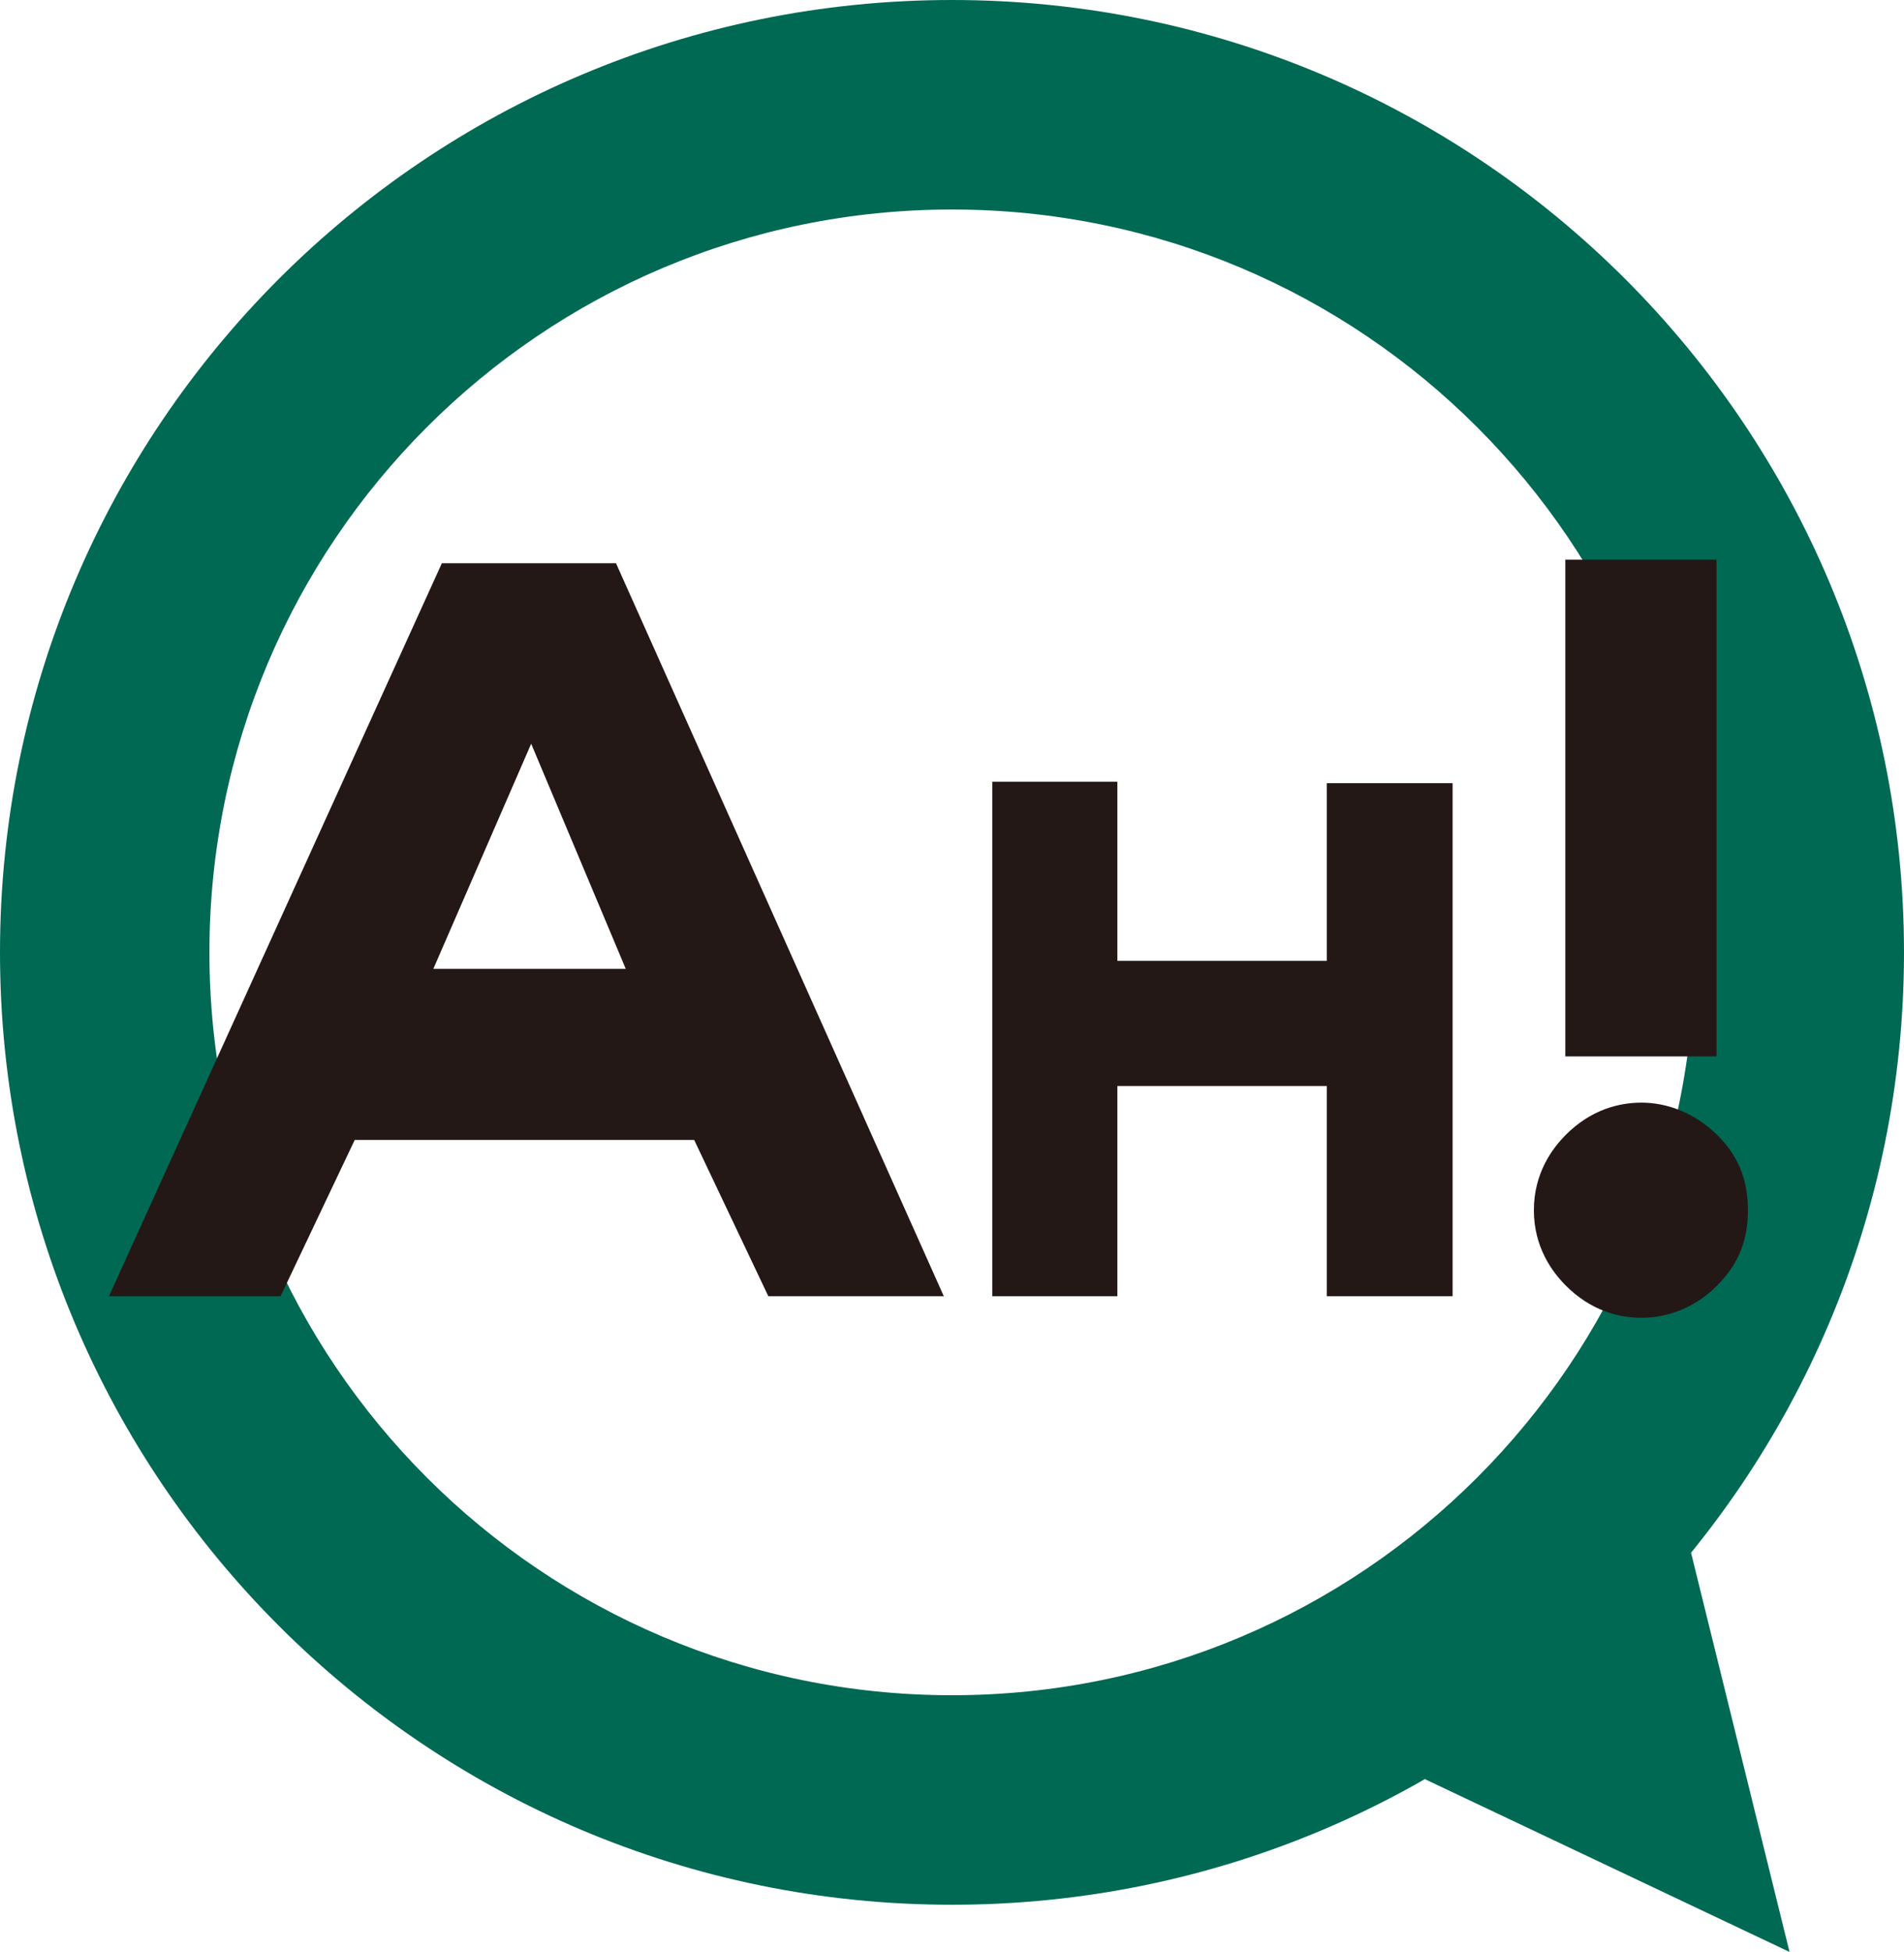
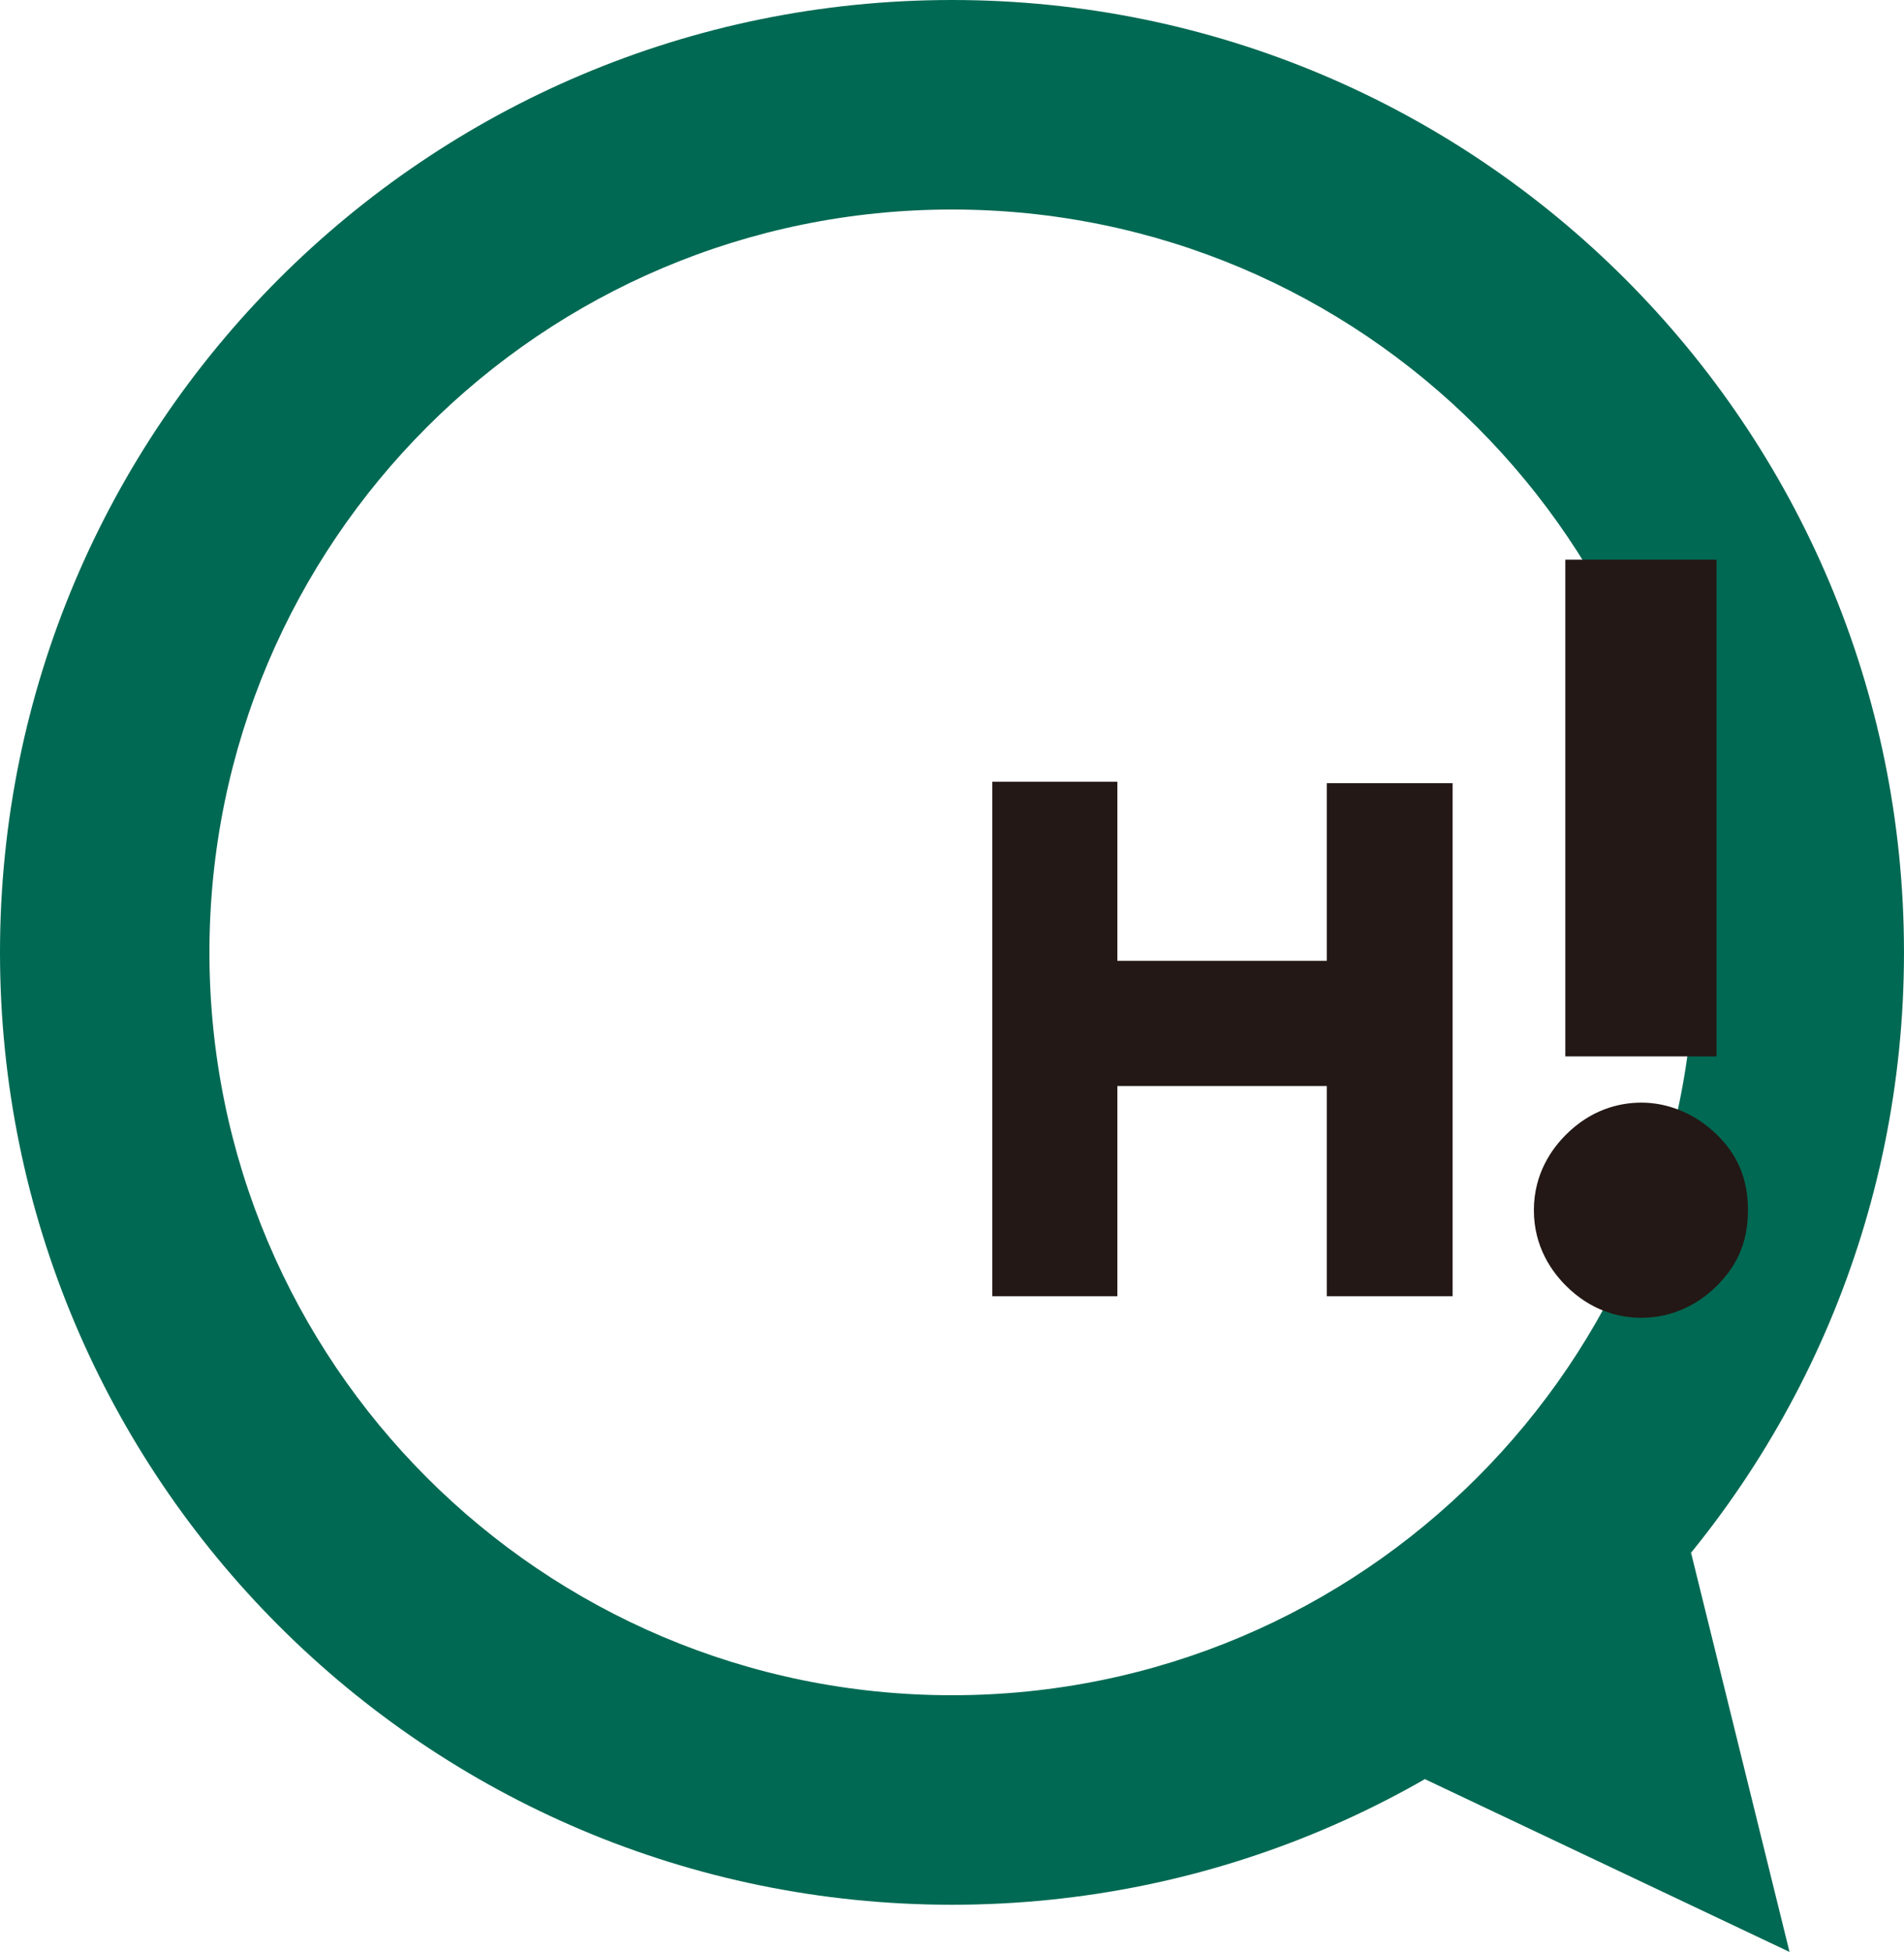
<svg xmlns="http://www.w3.org/2000/svg" id="_レイヤー_1" data-name="レイヤー_1" width="159.205" height="163.148" version="1.1" viewBox="0 0 159.205 163.148">
  <defs>
    <style>
      .st0 {
        fill: none;
      }

      .st1 {
        fill: #006953;
      }

      .st2 {
        fill: #231815;
      }
    </style>
  </defs>
  <path class="st1" d="M79.602,0C35.639,0,0,35.639,0,79.602s35.639,79.602,79.602,79.602,79.602-35.639,79.602-79.602S123.565,0,79.602,0ZM79.602,141.692c-34.291,0-62.09-27.799-62.09-62.09s27.799-62.09,62.09-62.09,62.09,27.799,62.09,62.09-27.799,62.09-62.09,62.09Z" />
  <polygon class="st1" points="141.398 129.779 149.633 163.148 119.142 148.705 141.398 129.779" />
  <g>
    <line class="st0" x1="74.286" y1="79.602" x2="84.919" y2="79.602" />
    <line class="st0" x1="79.602" y1="84.919" x2="79.602" y2="74.286" />
  </g>
  <g>
    <g>
      <path class="st2" d="M130.938,107.465c-1.125-1.124-2.681-3.199-2.681-6.312s1.556-5.189,2.681-6.312c2.074-2.076,4.409-2.681,6.312-2.681,2.162,0,4.496.865,6.399,2.767,1.47,1.47,2.508,3.373,2.508,6.226s-1.038,4.756-2.594,6.312c-1.817,1.816-4.064,2.681-6.313,2.681-1.902,0-4.237-.605-6.312-2.681Z" />
      <rect class="st2" x="130.886" y="46.778" width="12.642" height="41.519" />
    </g>
-     <path class="st2" d="M78.919,108.344h-14.673l-6.201-13.063h-28.385l-6.201,13.063h-14.351l27.84-61.268h14.559l27.412,61.268ZM36.235,80.977h16.088l-7.908-18.814-8.18,18.814Z" />
    <path class="st2" d="M121.462,108.344h-10.518v-17.57h-17.513v17.57h-10.462v-43.001h10.462v14.969h17.513v-14.853h10.518v42.885Z" />
  </g>
</svg>